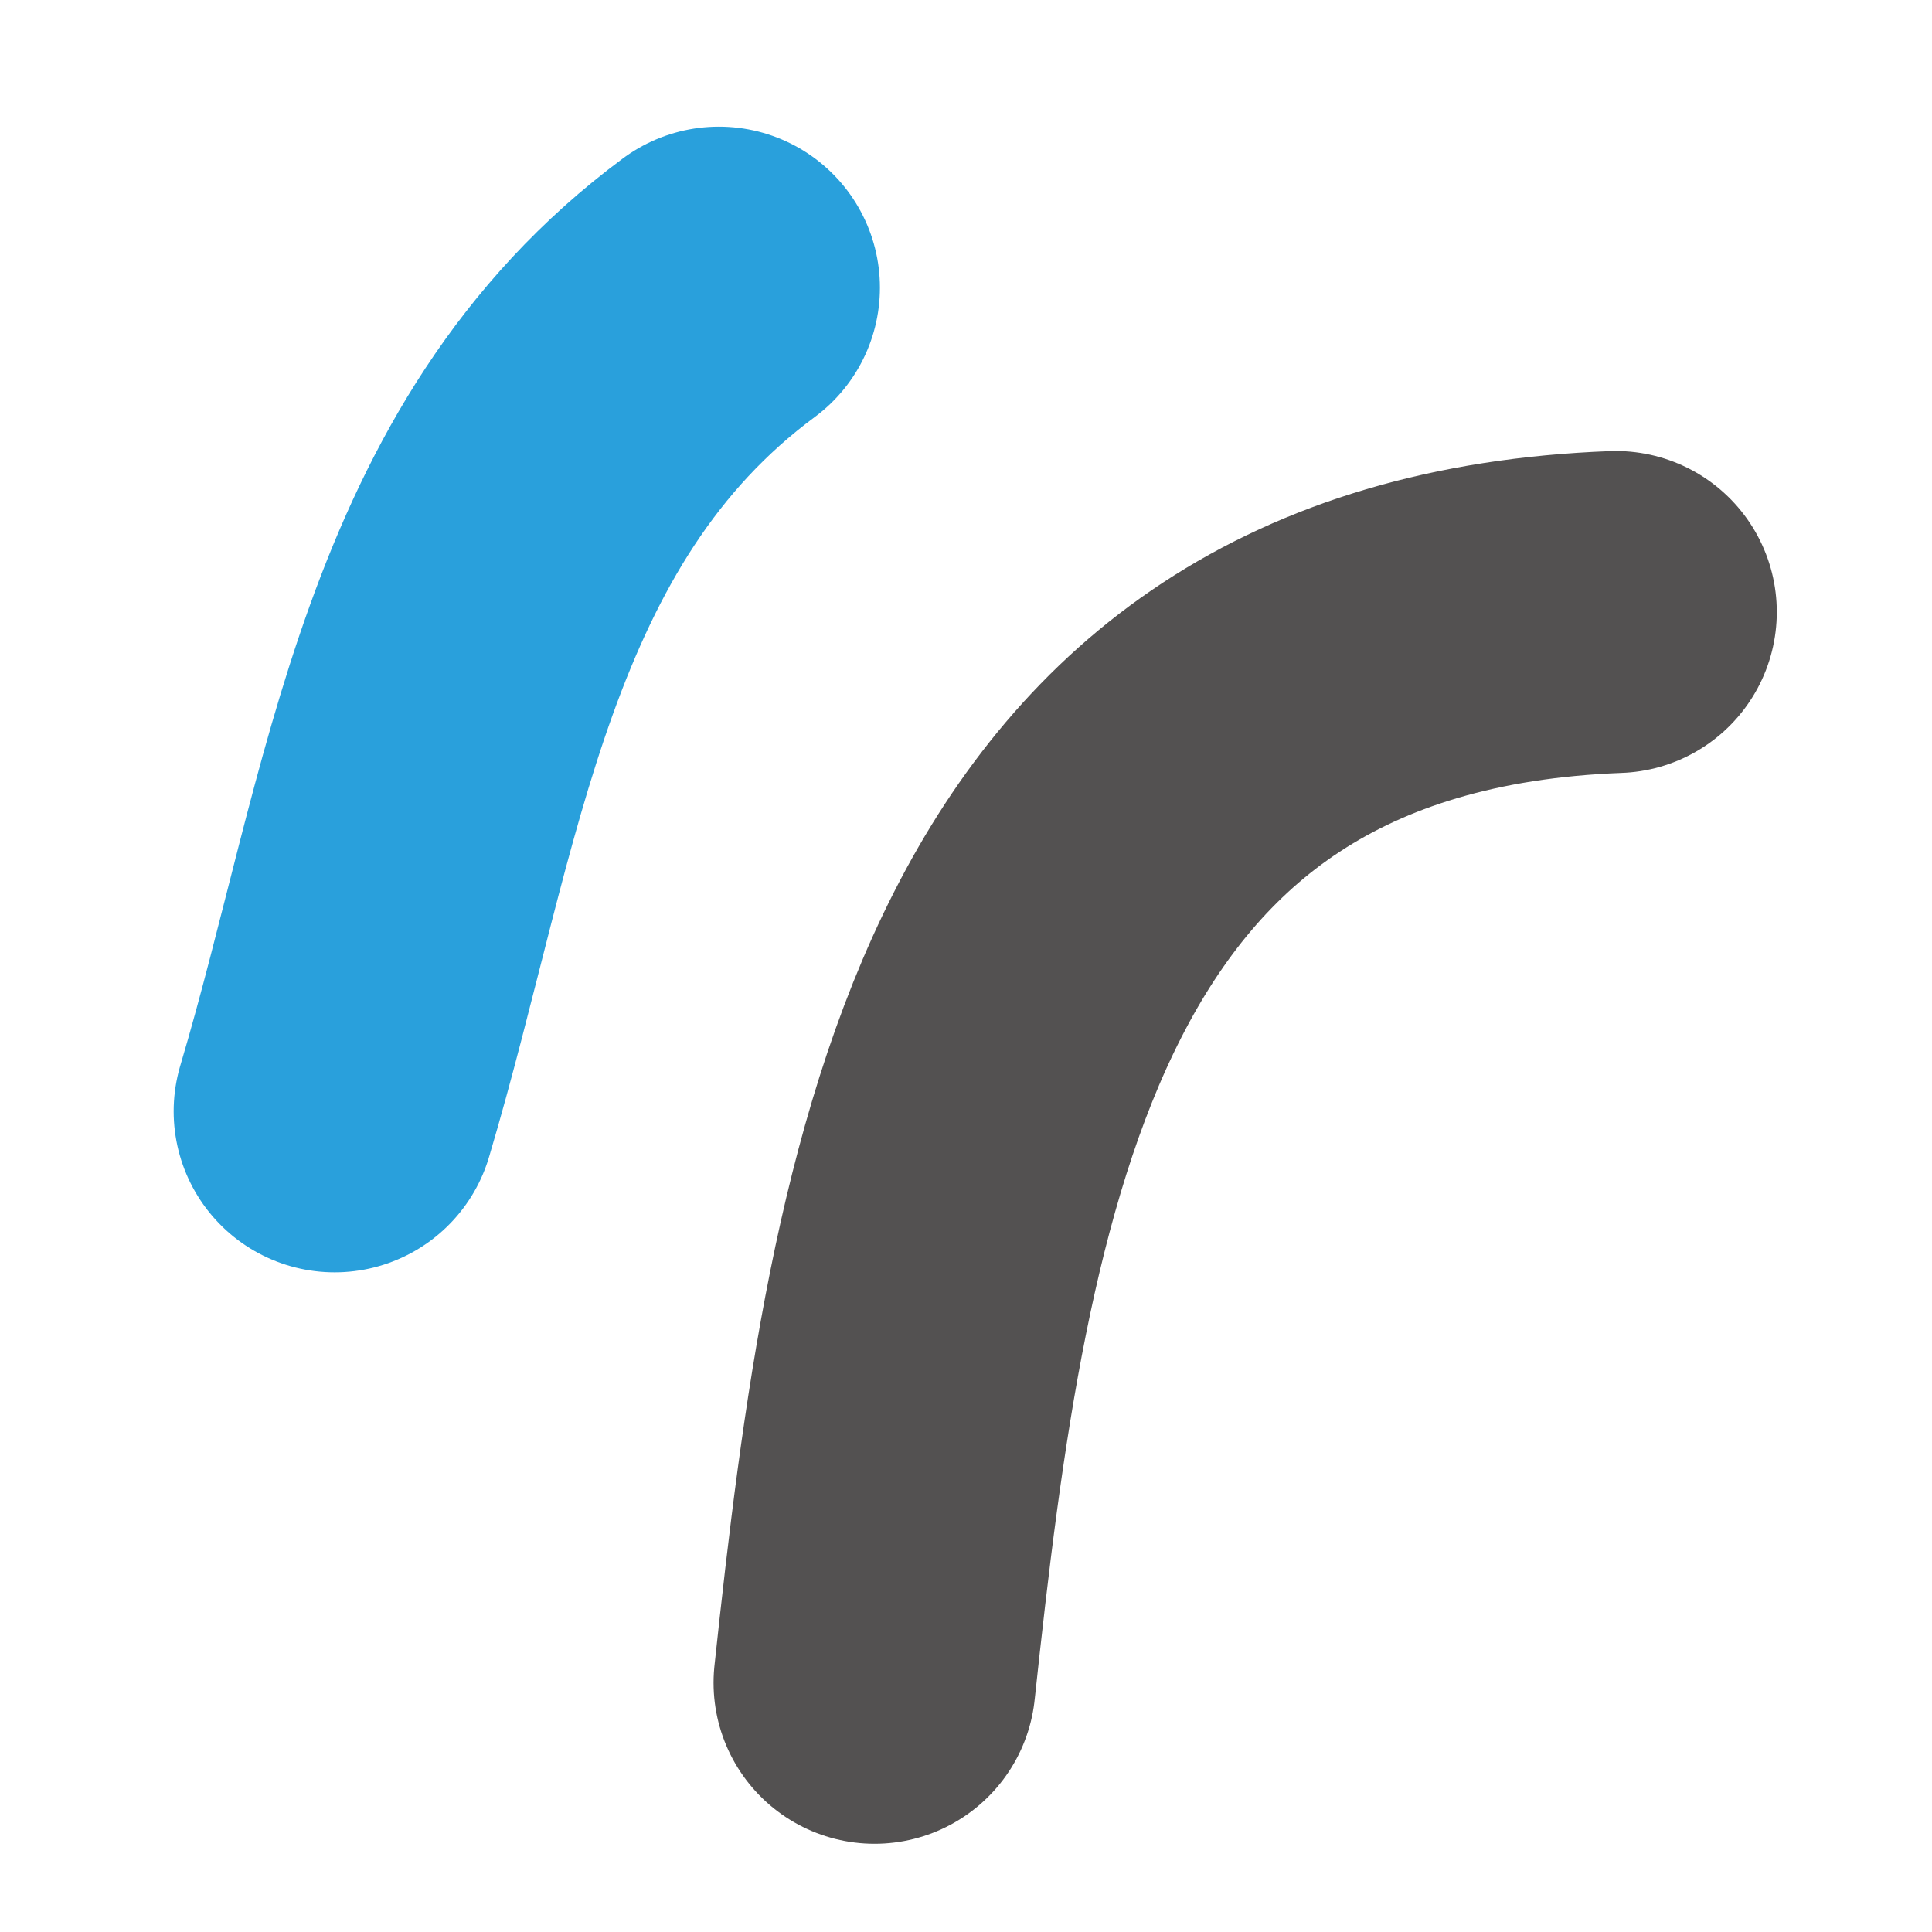
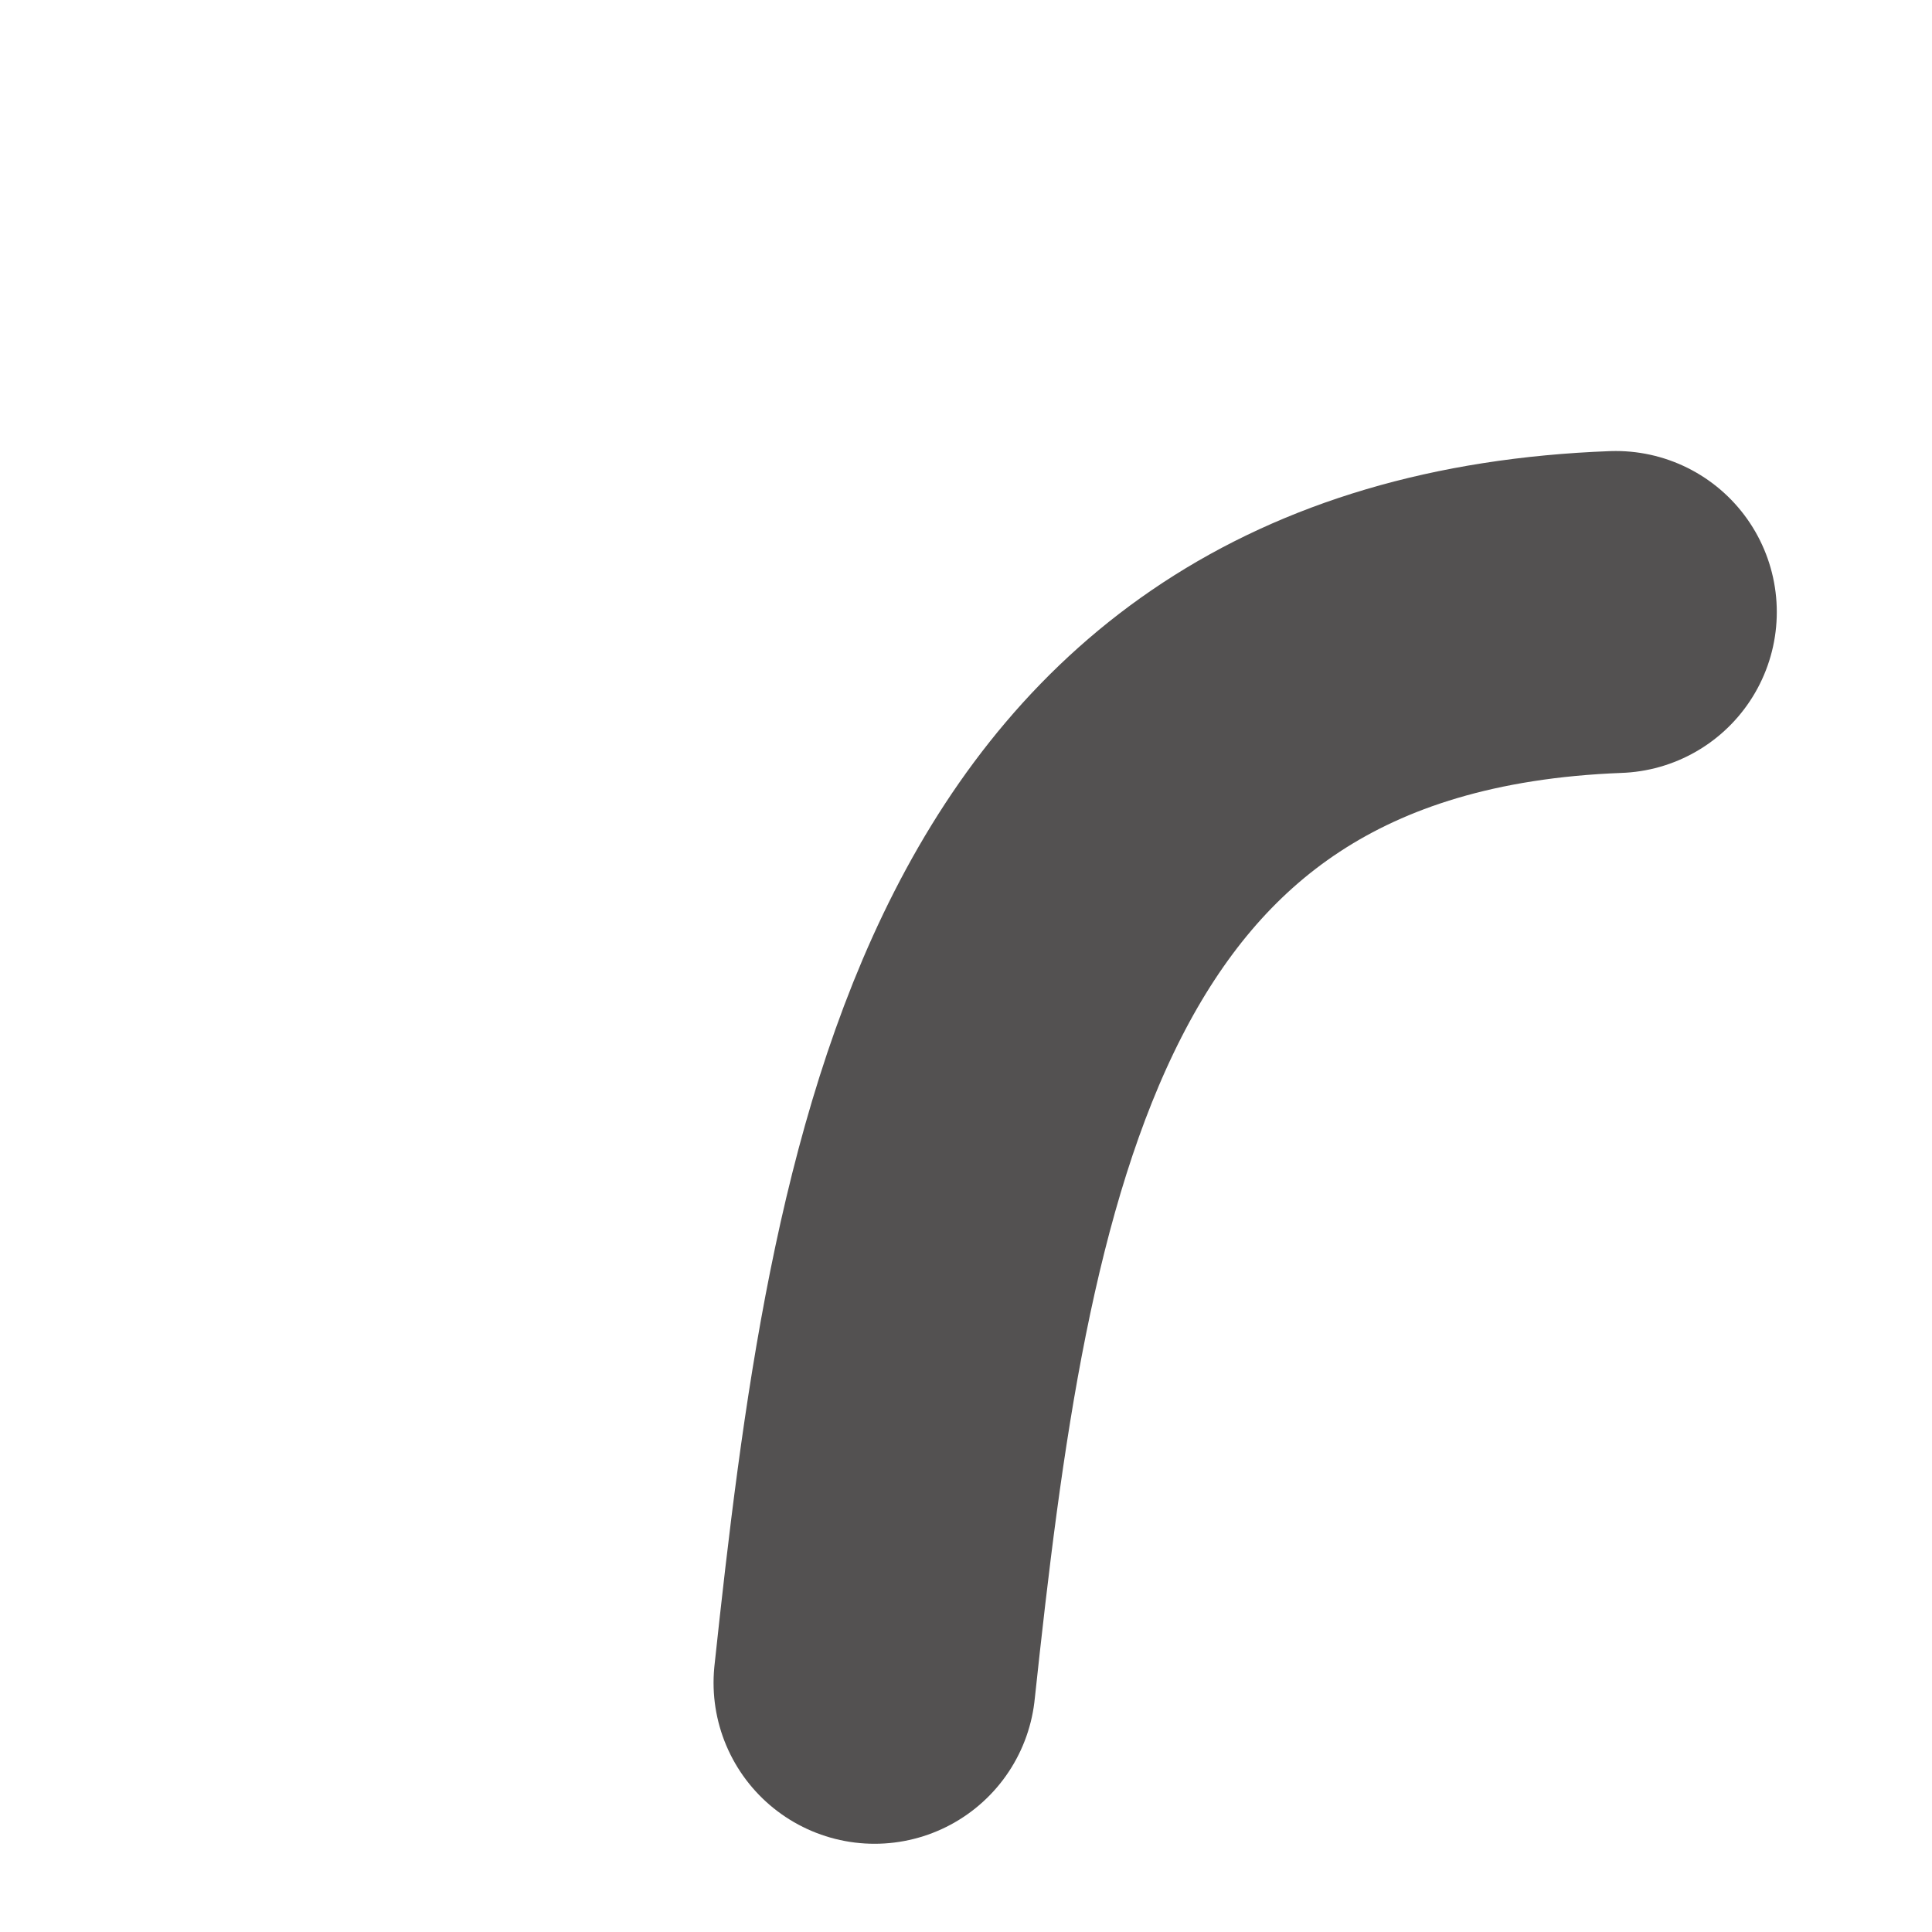
<svg xmlns="http://www.w3.org/2000/svg" width="9" height="9" viewBox="0 0 9 9" fill="none">
  <path d="M7.527 2.851C4.697 2.958 4.329 5.458 4.074 7.839" stroke="#535151" stroke-width="1.5" stroke-linecap="round" />
-   <path d="M3.349 1.34C2.118 2.252 1.977 3.773 1.559 5.177" stroke="#29A0DC" stroke-width="1.5" stroke-linecap="round" />
</svg>